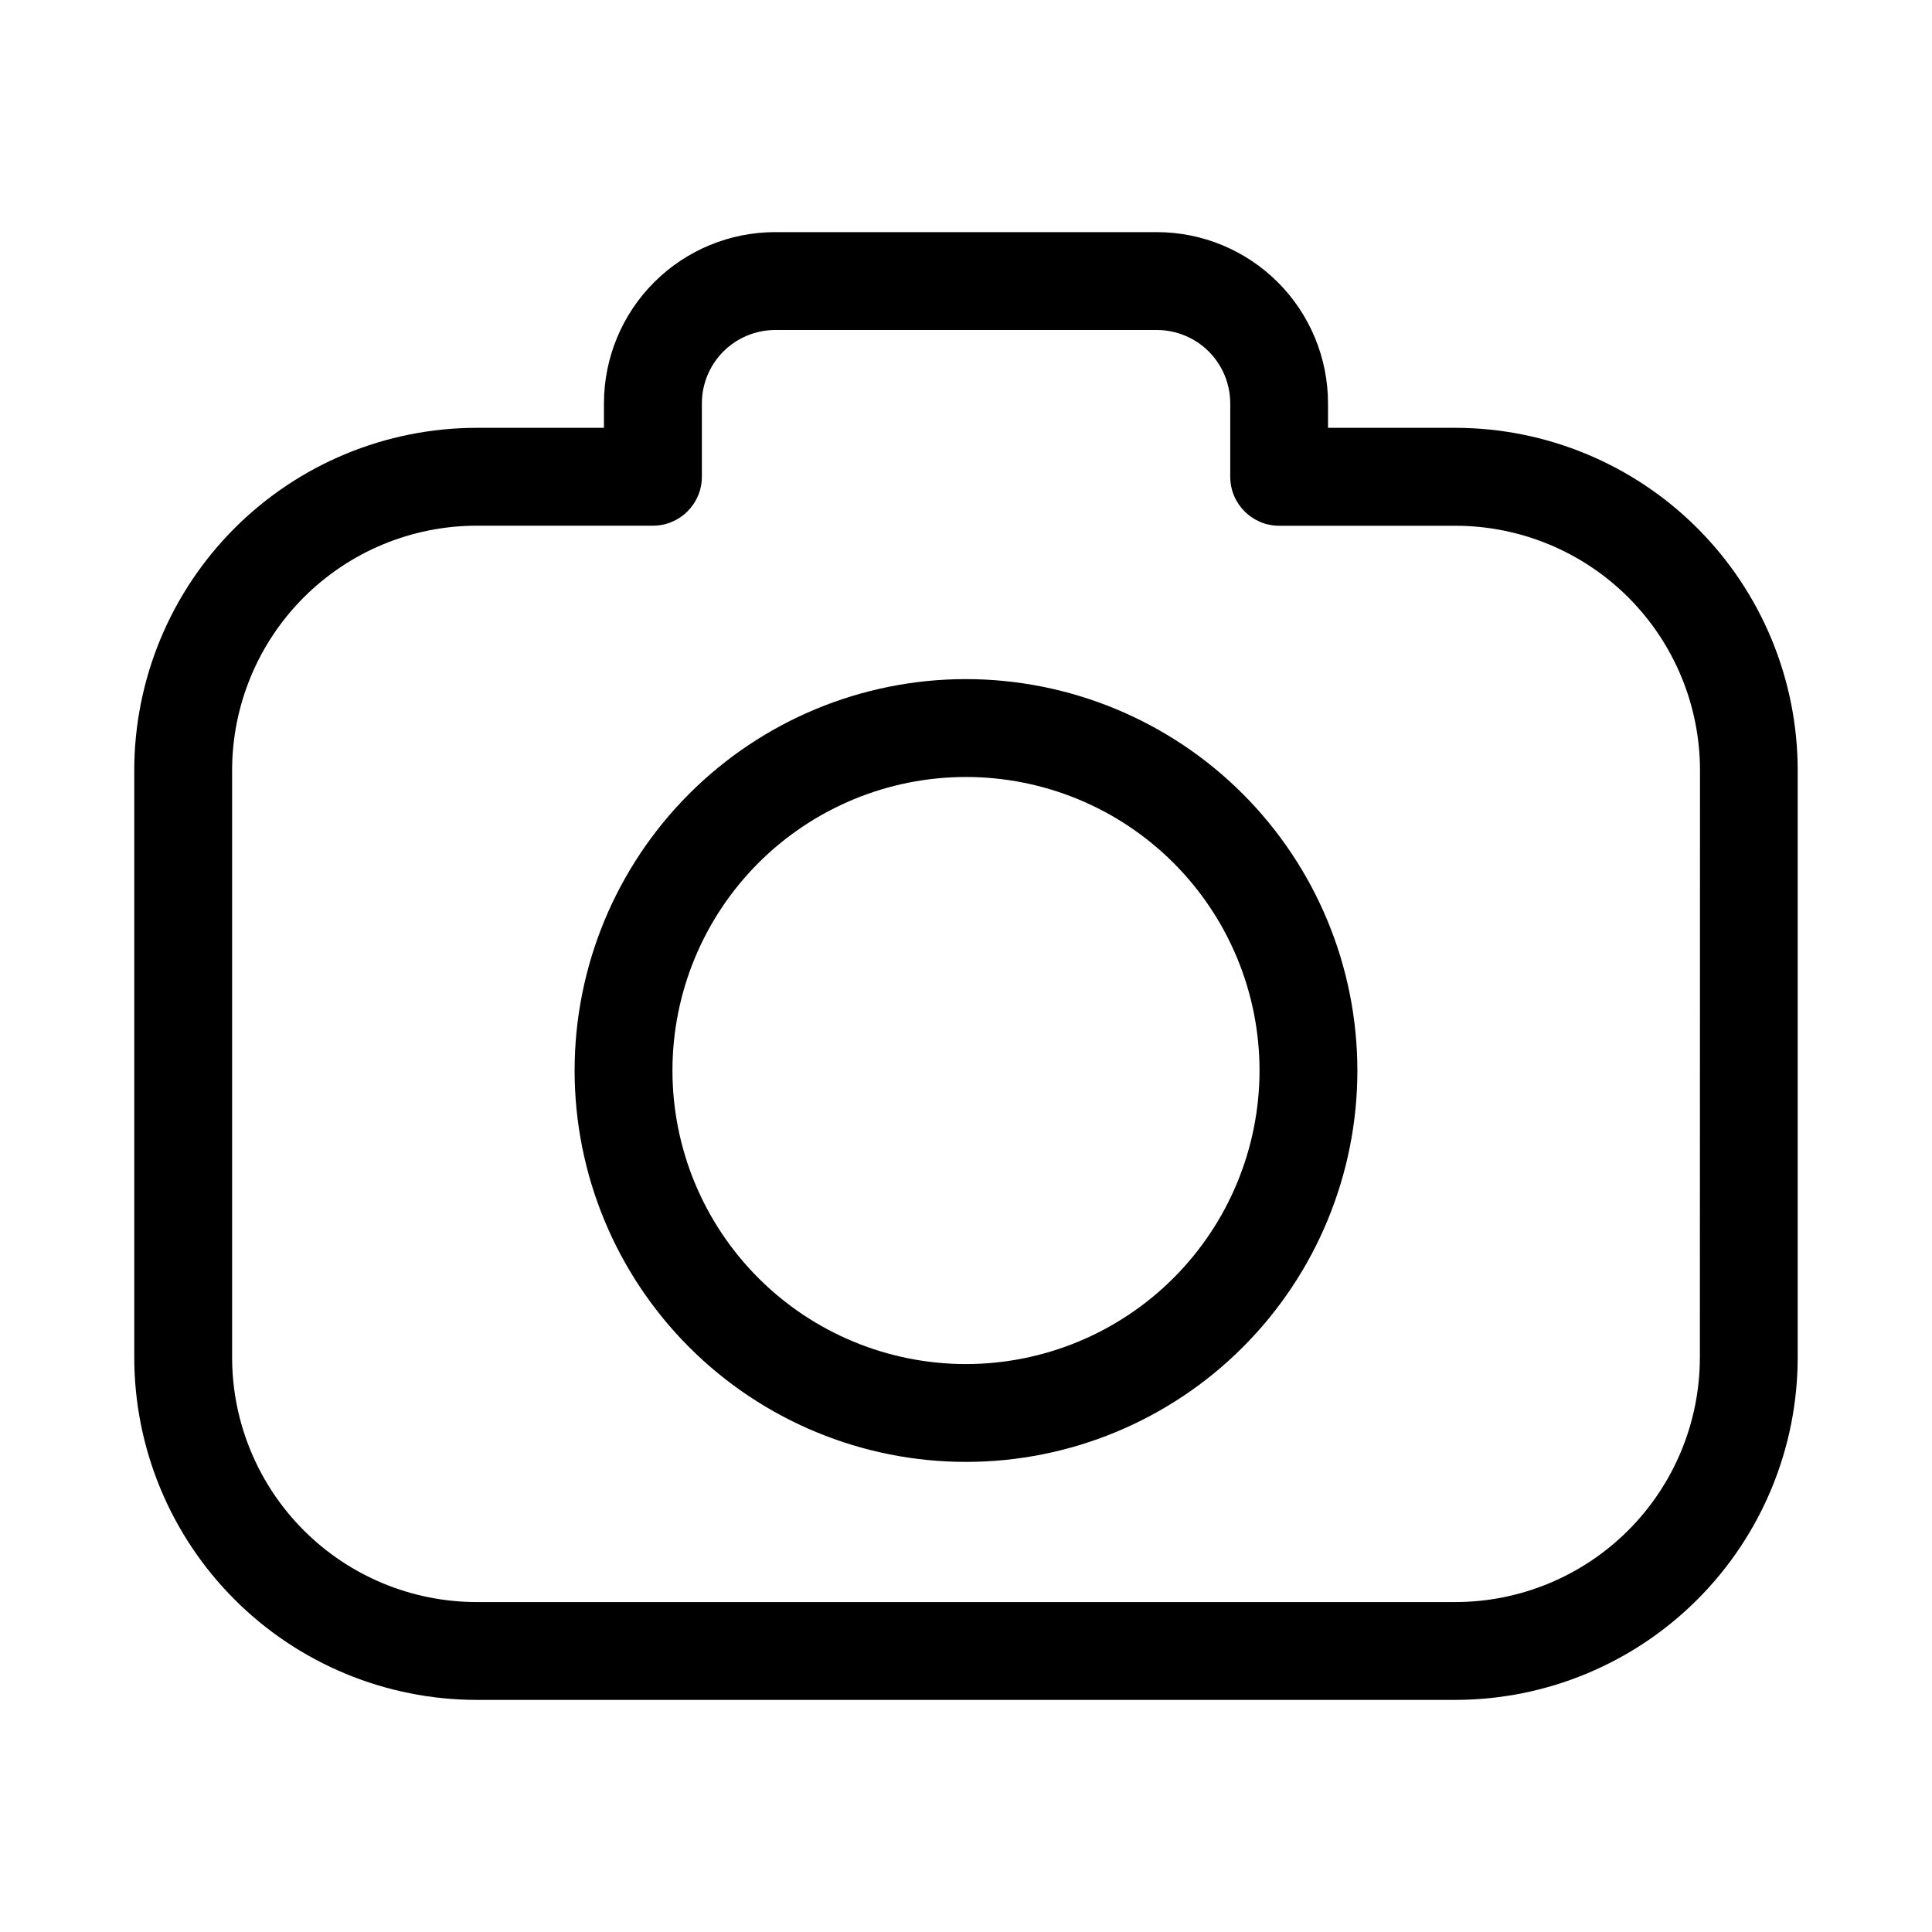
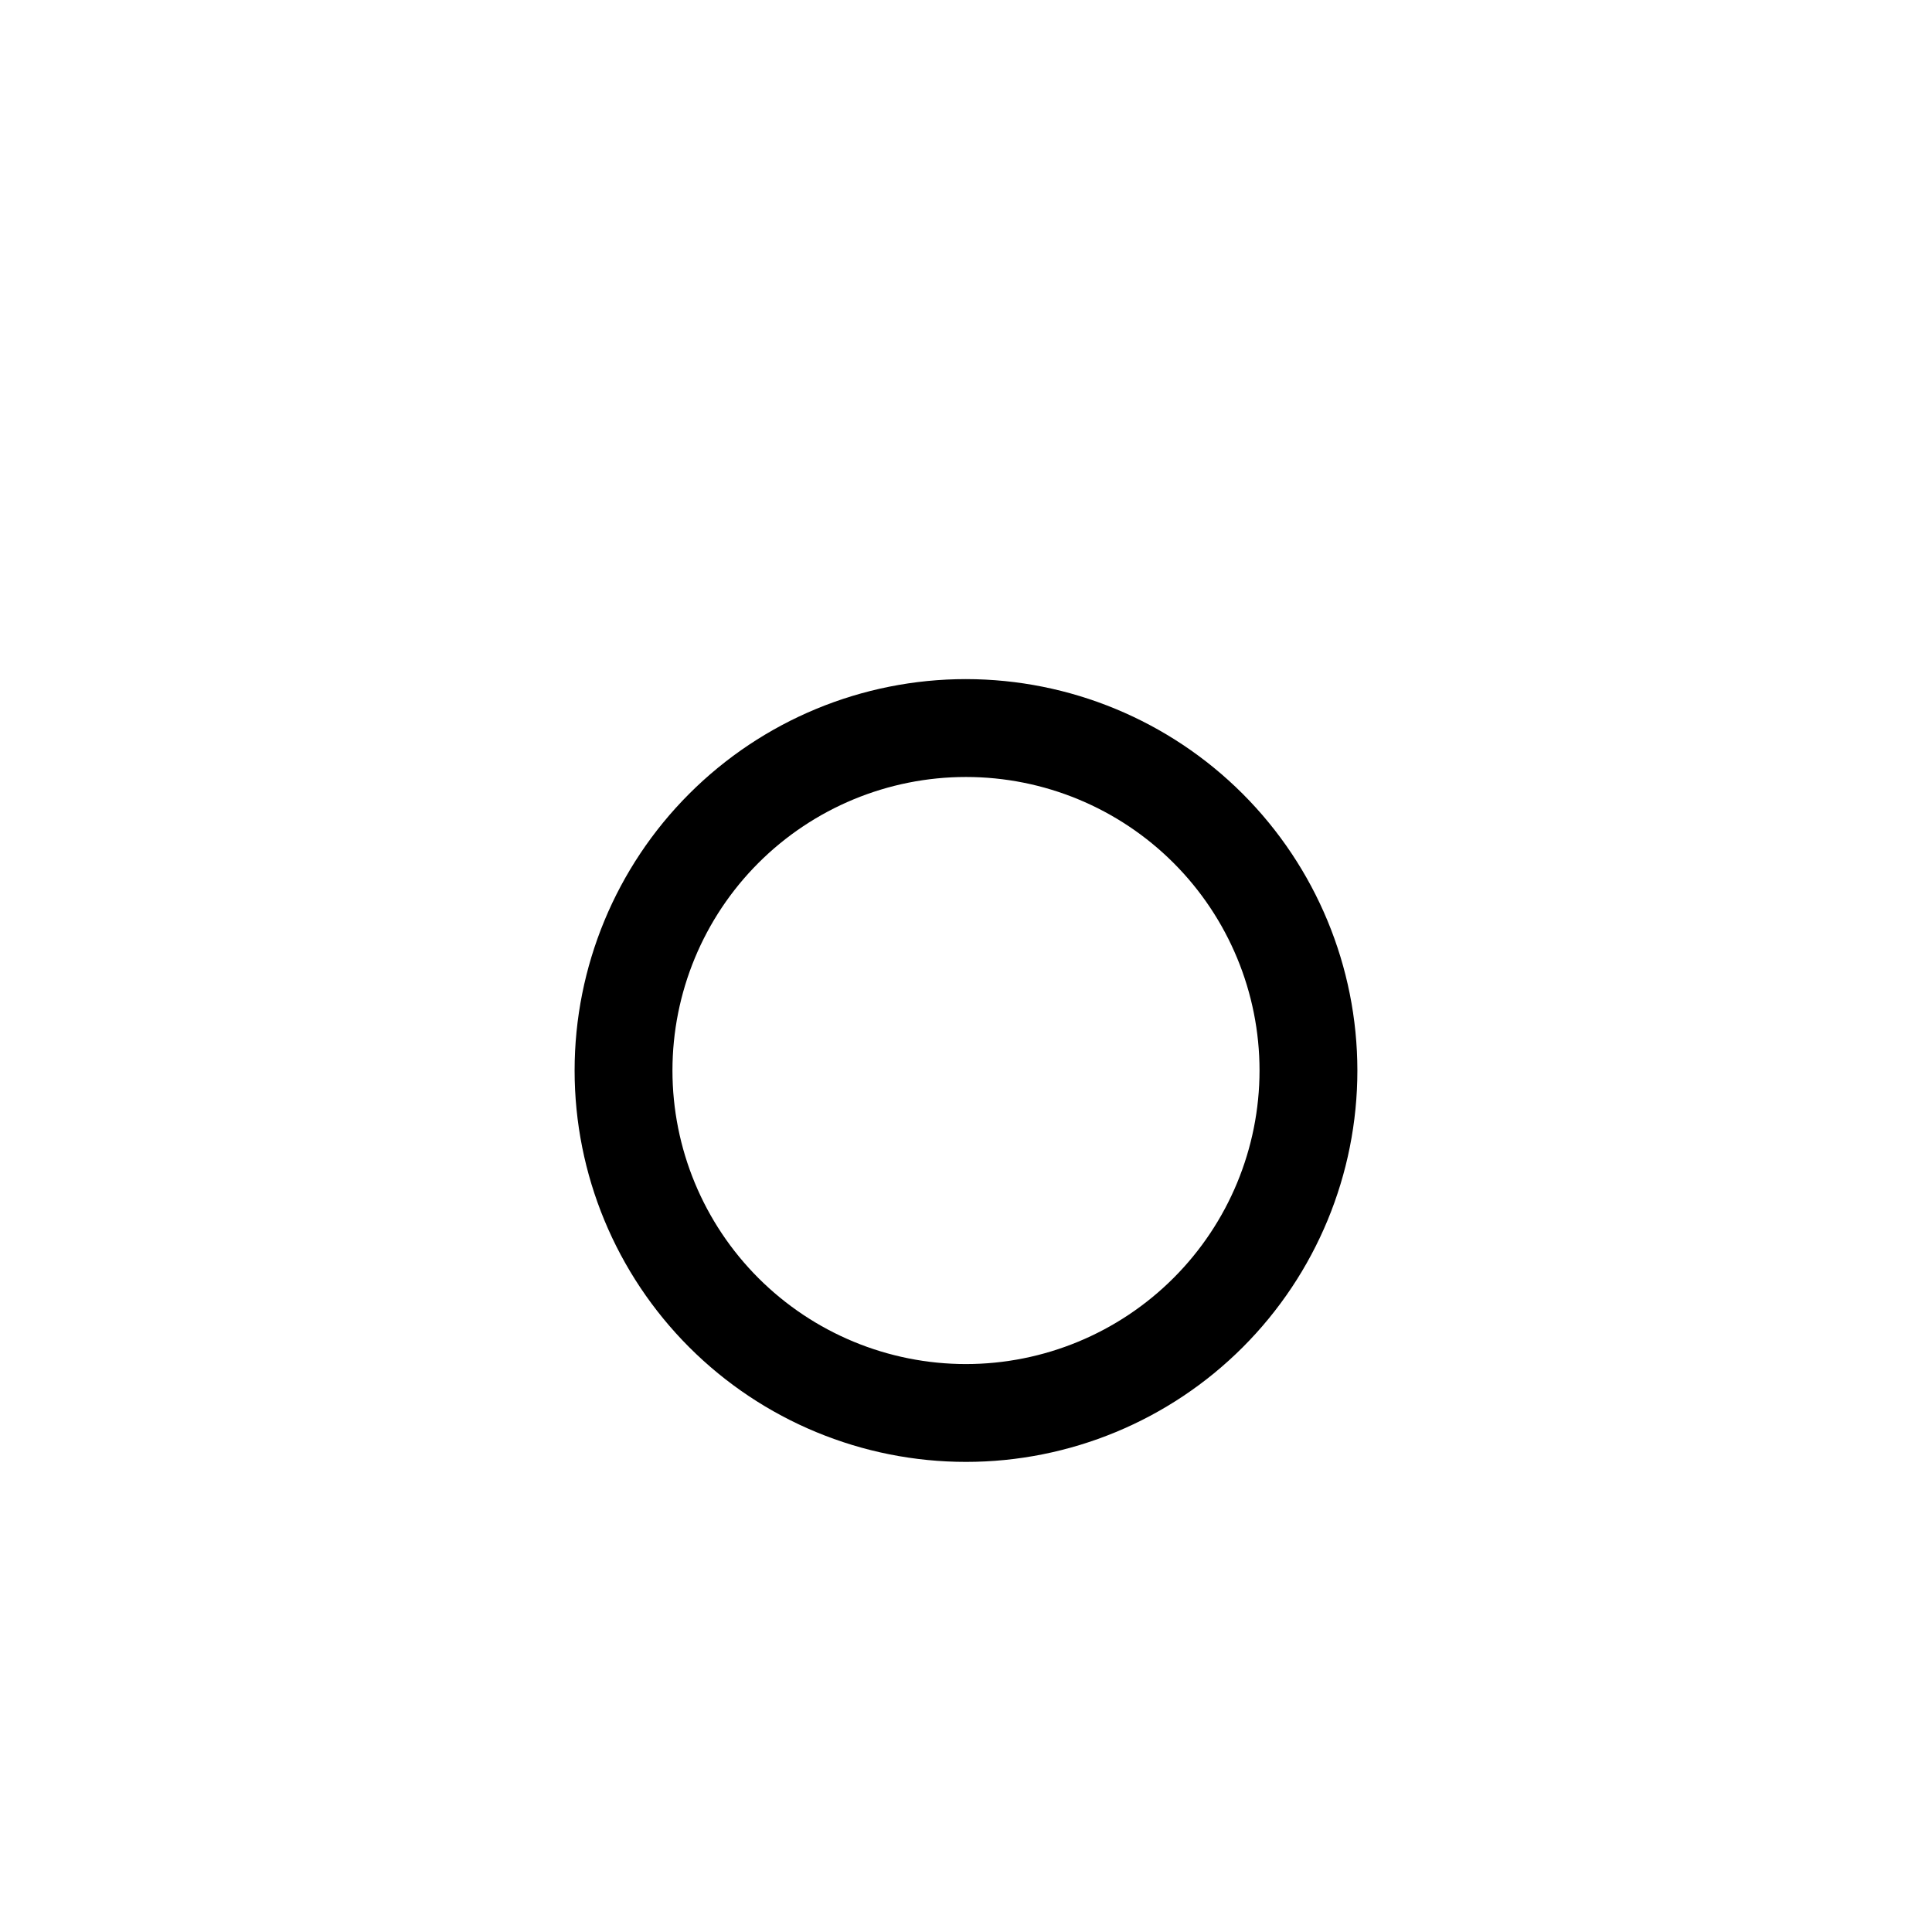
<svg xmlns="http://www.w3.org/2000/svg" fill="#000000" width="800px" height="800px" version="1.1" viewBox="144 144 512 512">
  <g fill-rule="evenodd">
    <path d="m400 323.97c-27.512 0-53.891 10.93-73.344 30.383-19.453 19.449-30.379 45.832-30.379 73.34 0 27.508 10.926 53.891 30.379 73.344 19.453 19.449 45.832 30.379 73.344 30.379 27.508 0 53.891-10.93 73.34-30.379 19.453-19.453 30.379-45.836 30.379-73.344-0.016-27.504-10.949-53.875-30.395-73.324-19.449-19.445-45.82-30.379-73.324-30.398zm0 181.52c-20.633 0-40.418-8.195-55.008-22.785-14.59-14.59-22.785-34.375-22.785-55.008 0-20.629 8.195-40.418 22.785-55.008 14.59-14.586 34.375-22.781 55.008-22.781 20.629 0 40.418 8.195 55.004 22.781 14.59 14.59 22.785 34.379 22.785 55.008-0.012 20.629-8.211 40.406-22.797 54.992-14.586 14.586-34.367 22.789-54.992 22.801z" />
-     <path d="m529.65 257.38h-33.711v-6.488c-0.004-12.031-4.785-23.57-13.293-32.078-8.508-8.512-20.047-13.293-32.078-13.297h-101.14c-12.035 0.004-23.574 4.785-32.082 13.297-8.508 8.508-13.289 20.047-13.293 32.078v6.488h-33.707c-24.07 0.008-47.152 9.57-64.172 26.59-17.02 17.023-26.586 40.102-26.594 64.172v155.58c0.008 24.07 9.574 47.152 26.594 64.172s40.102 26.586 64.172 26.594h259.3c24.066-0.008 47.148-9.574 64.168-26.594 17.02-17.02 26.586-40.102 26.594-64.172v-155.58c-0.008-24.07-9.574-47.148-26.594-64.172-17.02-17.02-40.102-26.582-64.168-26.59zm64.836 246.35-0.004-0.004c-0.004 17.195-6.836 33.684-18.992 45.84-12.16 12.16-28.648 18.992-45.84 18.996h-259.3c-17.195-0.004-33.684-6.836-45.84-18.996-12.16-12.156-18.992-28.645-18.996-45.84v-155.58c0.004-17.191 6.836-33.68 18.996-45.84 12.156-12.156 28.645-18.988 45.84-18.992h46.68c7.164 0 12.973-5.809 12.973-12.973v-19.445c0.004-5.156 2.055-10.098 5.699-13.746 3.644-3.644 8.59-5.695 13.746-5.699h101.14c5.152 0.004 10.098 2.055 13.742 5.699 3.644 3.648 5.695 8.59 5.699 13.746v19.461c0 7.164 5.809 12.973 12.973 12.973h46.684c17.191 0.004 33.68 6.836 45.84 18.992 12.156 12.16 18.988 28.648 18.992 45.84z" />
  </g>
</svg>